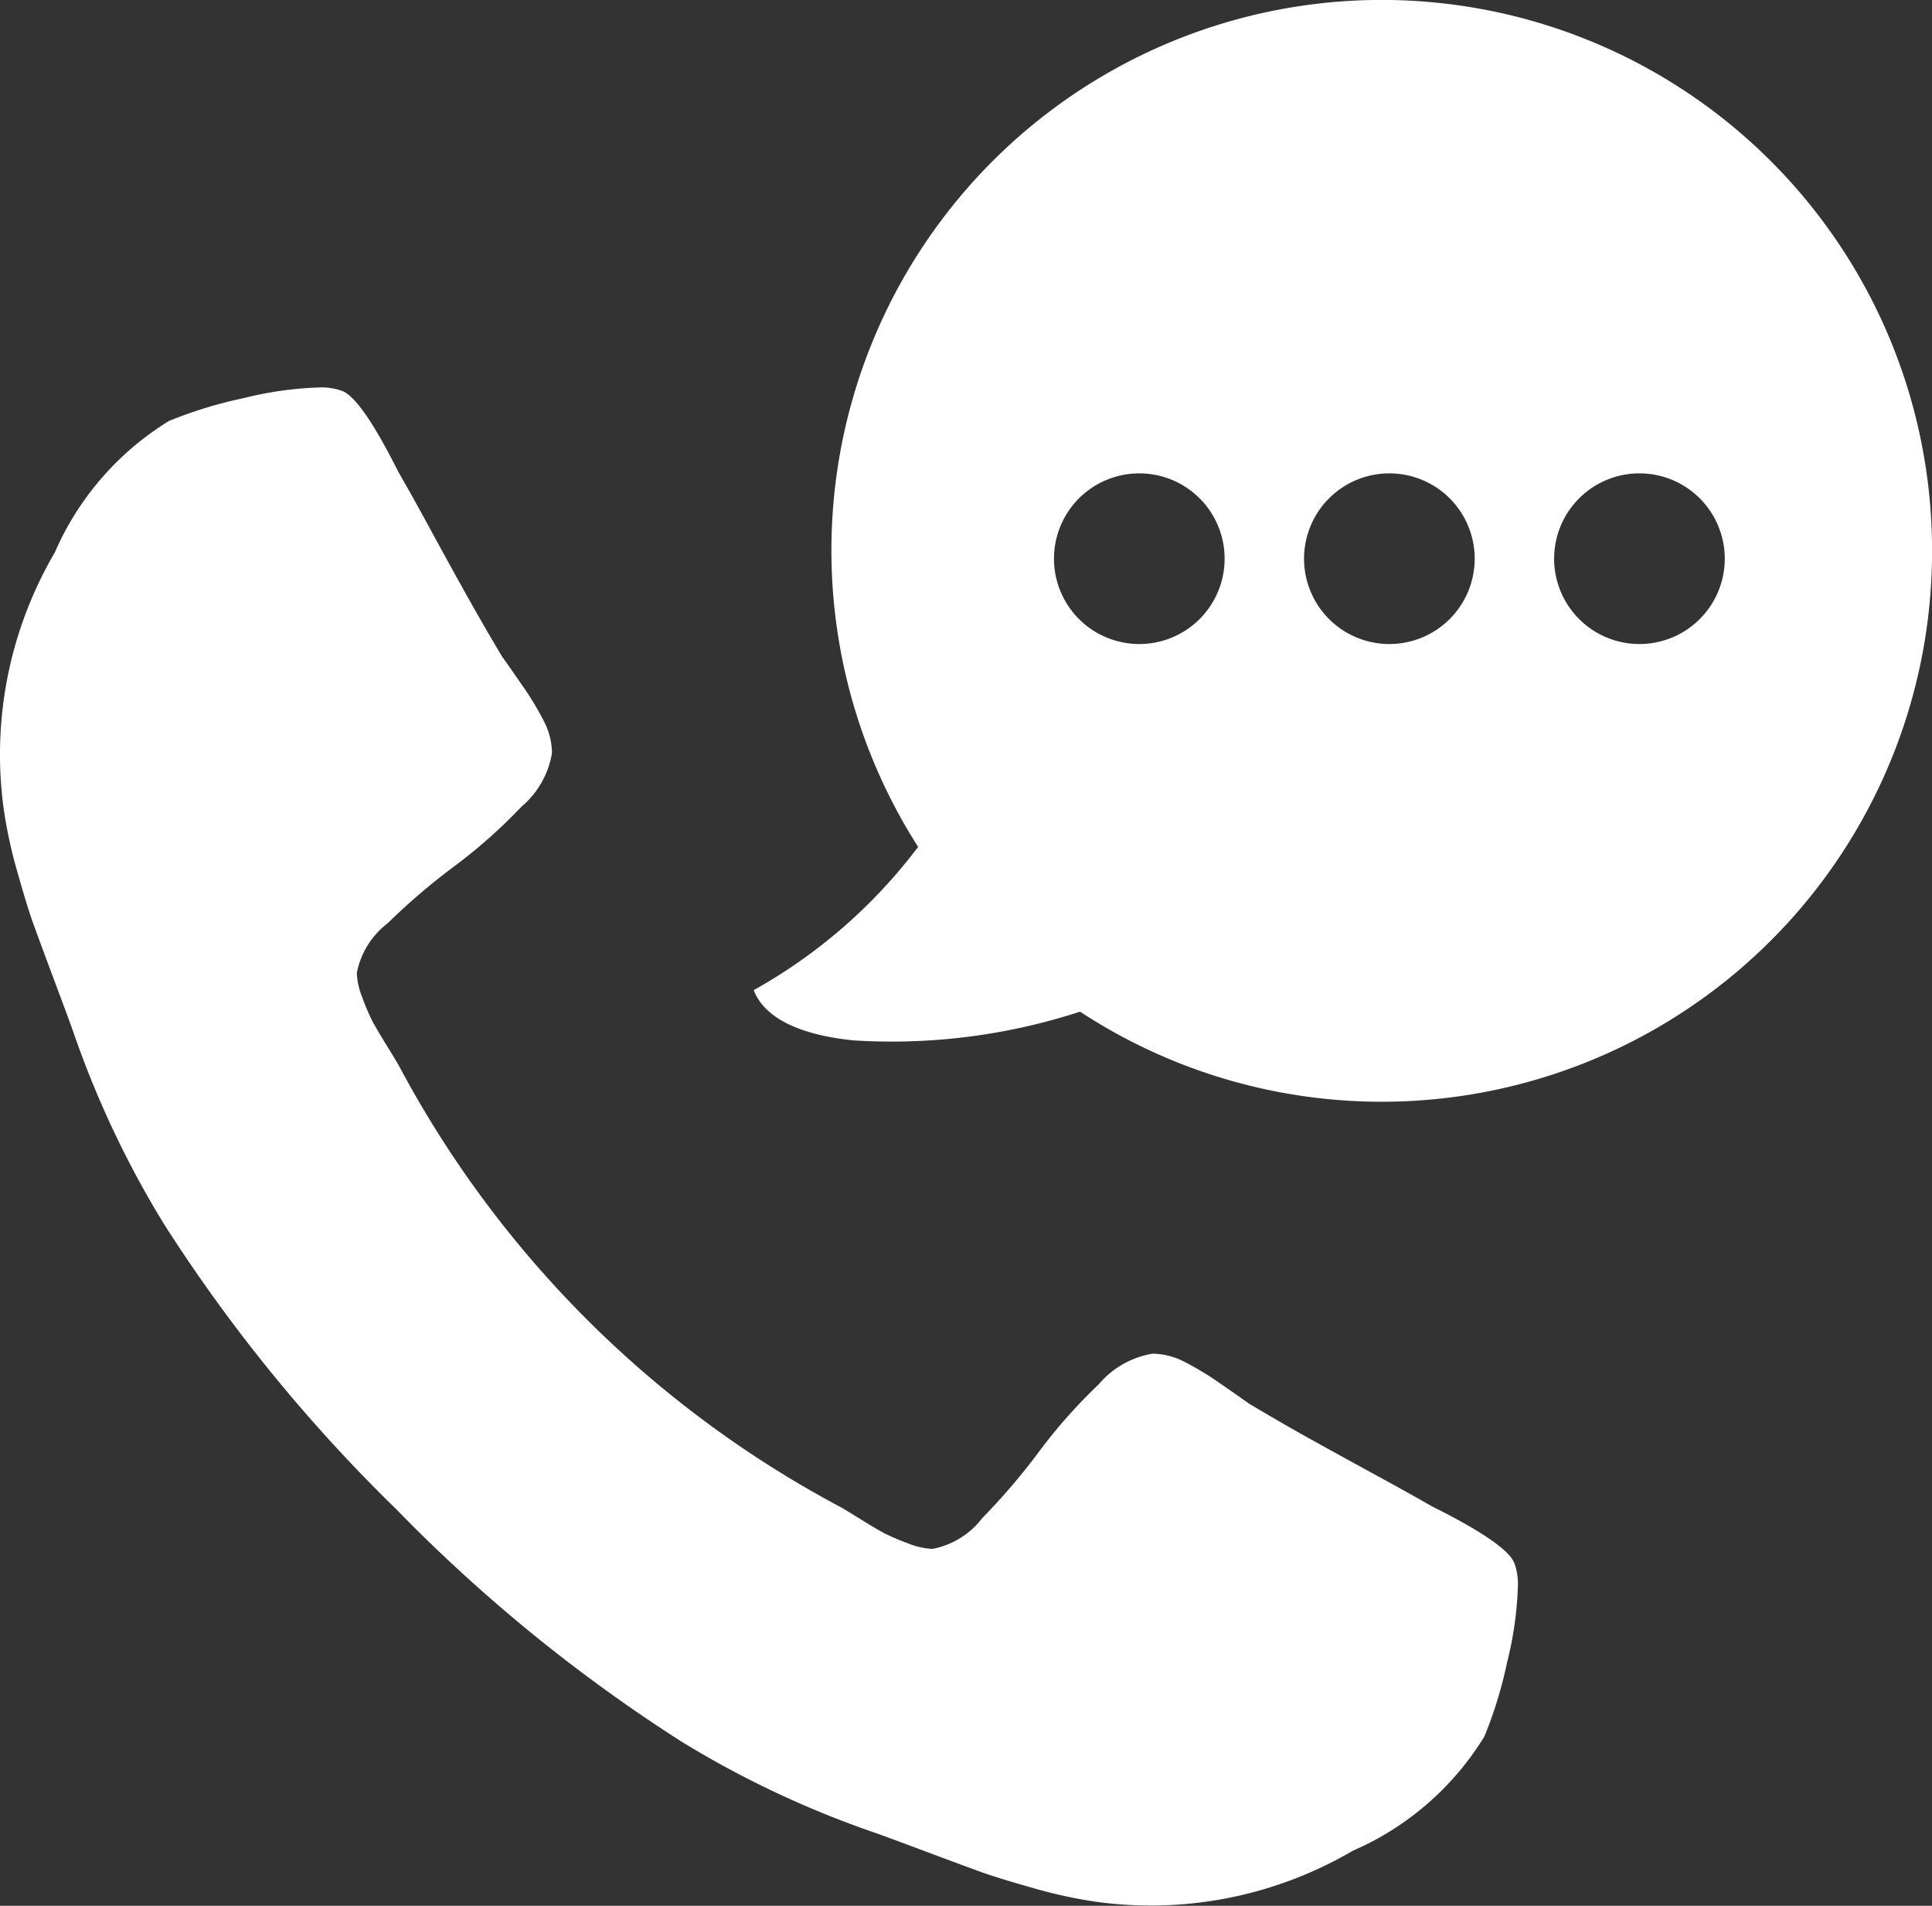
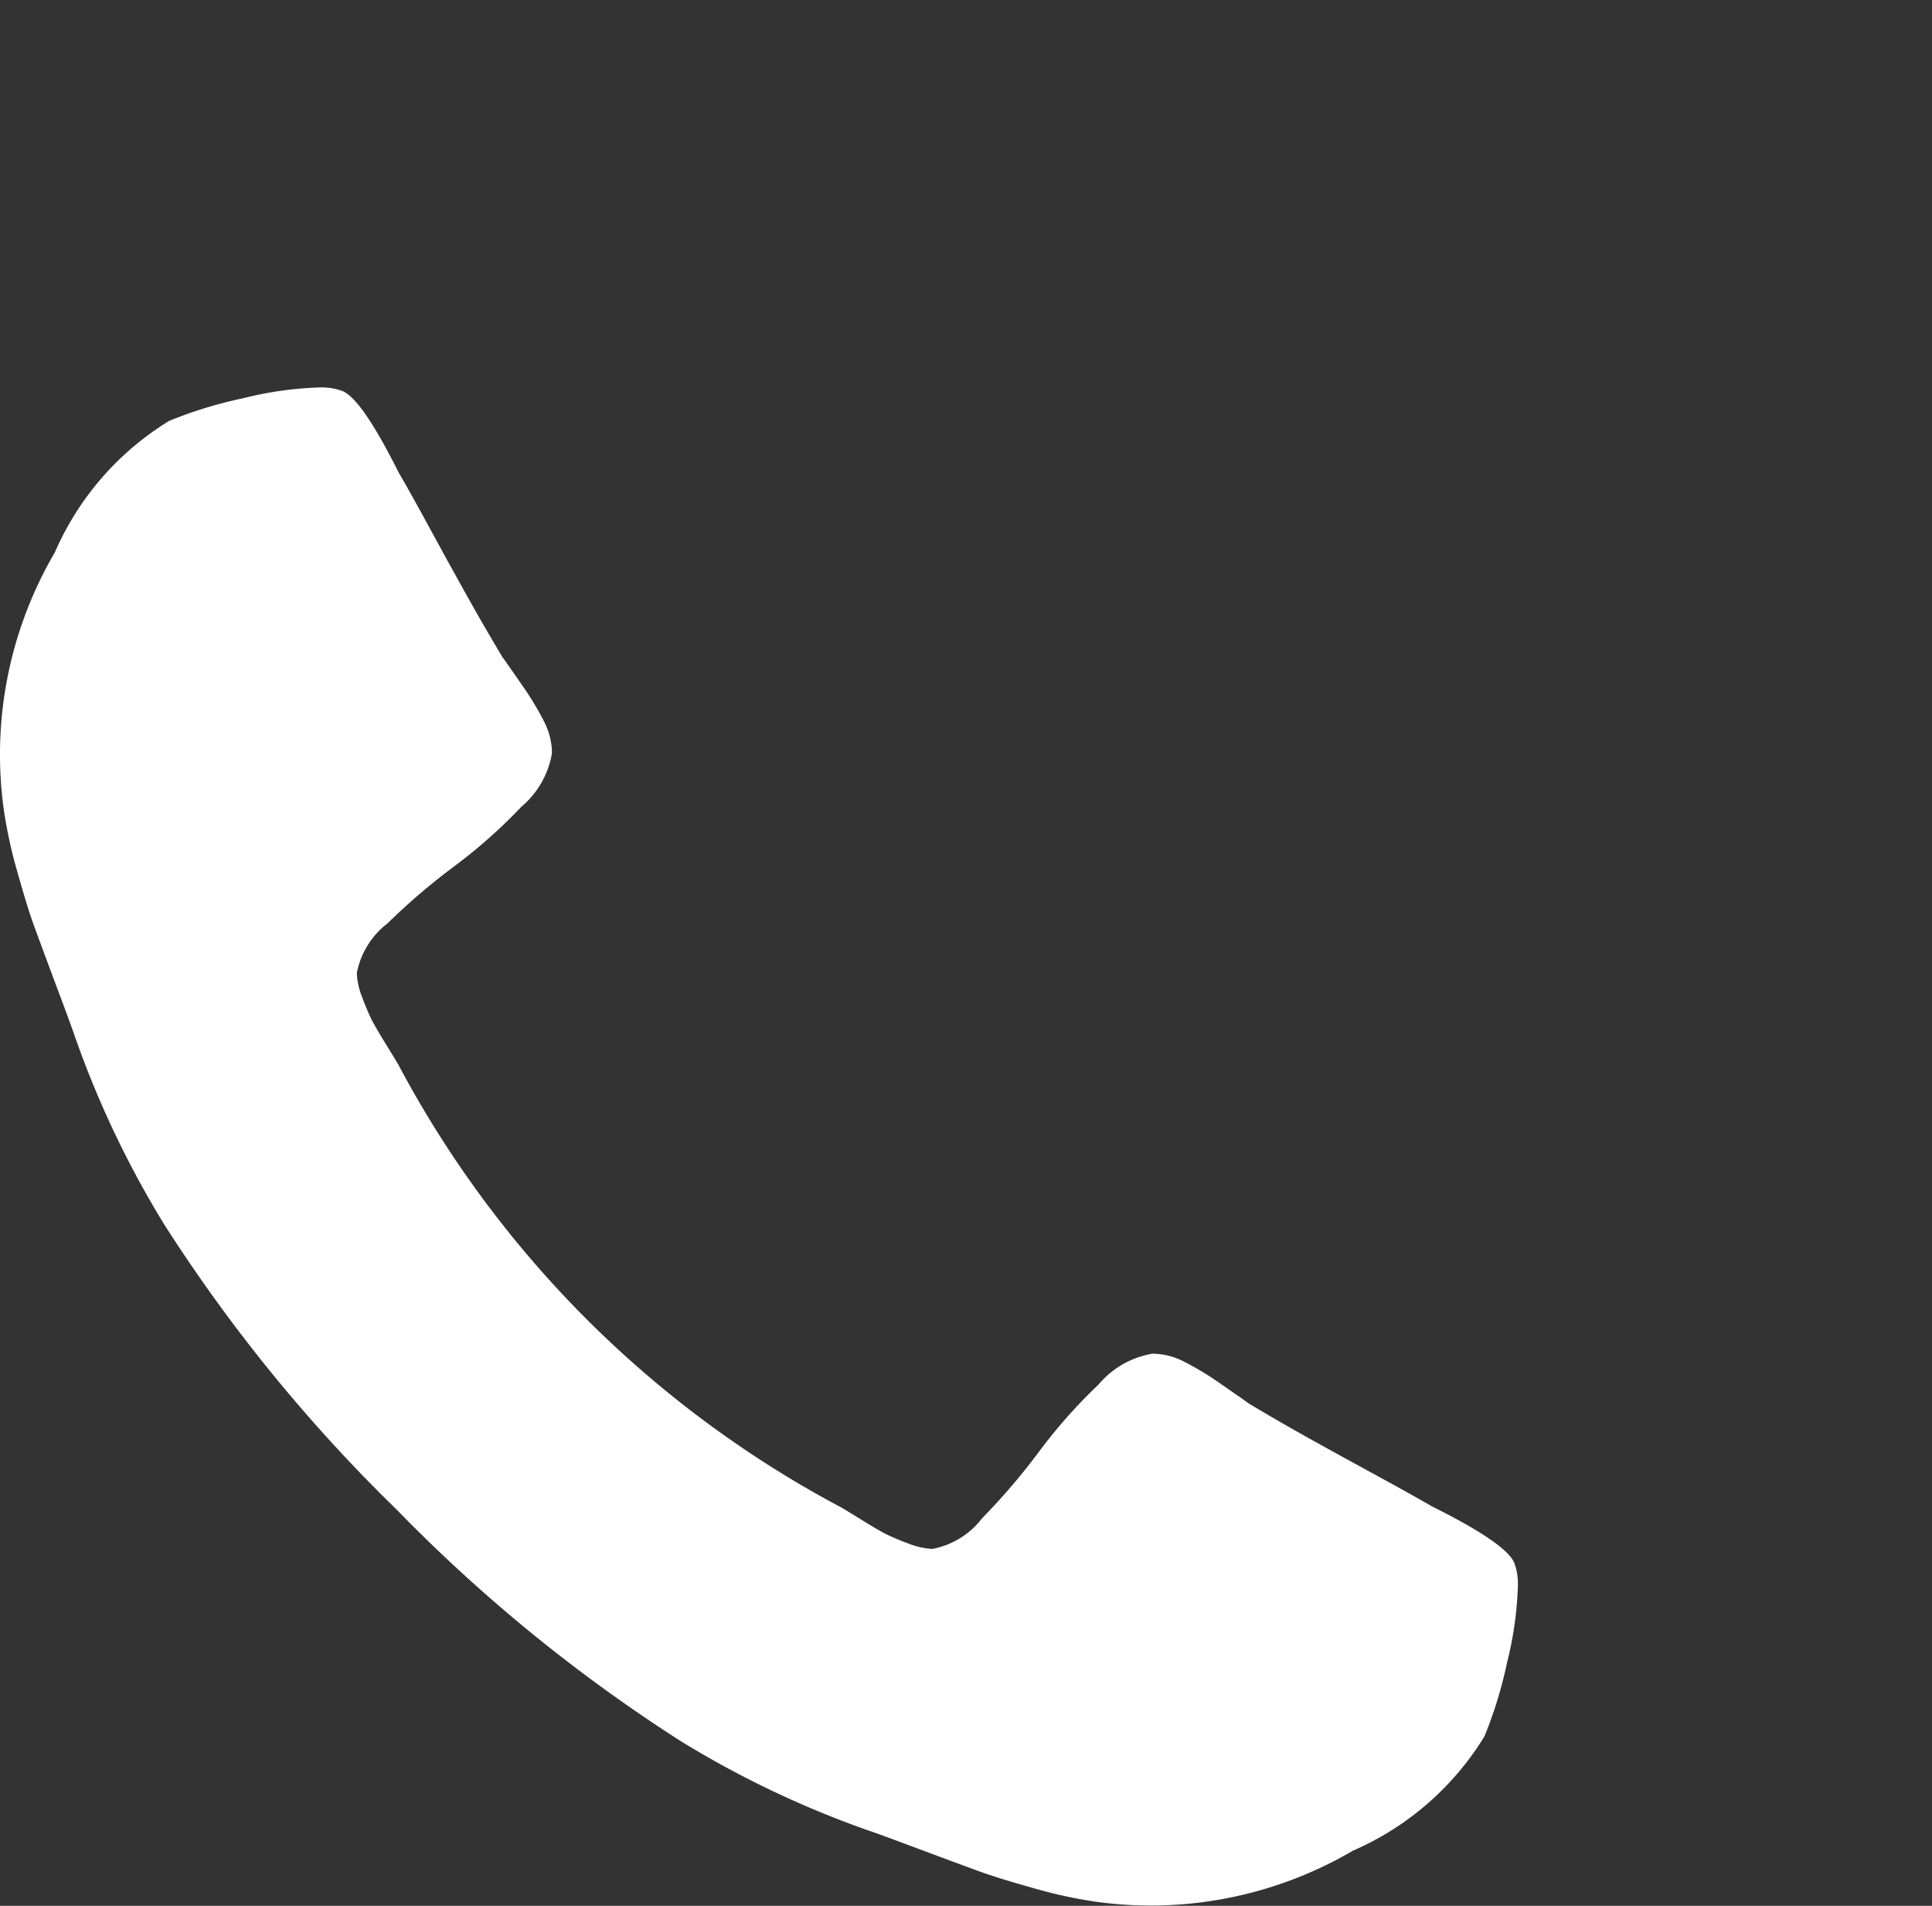
<svg xmlns="http://www.w3.org/2000/svg" width="41.665" height="41.094" viewBox="0 0 41.665 41.094">
  <rect x="0" y="0" width="41.665" height="41.094" fill="#333333" stroke="none" />
  <defs>
    <style>
      .cls-1 {
        fill: #fff;
        fill-rule: evenodd;
      }
    </style>
  </defs>
  <g id="noun-contact-us-3892976" transform="translate(-22.211 -29.839)">
-     <path id="Path_624" data-name="Path 624" class="cls-1" d="M53.111,285.712q-.442-.256-1.256-.7T50.38,284.2q-.663-.372-1.244-.721-.093-.07-.581-.407h0a6.5,6.5,0,0,0-.825-.5,1.516,1.516,0,0,0-.663-.163,1.93,1.93,0,0,0-1.163.663,11.329,11.329,0,0,0-1.279,1.441,14.006,14.006,0,0,1-1.232,1.442,1.769,1.769,0,0,1-1.069.663h0a1.573,1.573,0,0,1-.523-.116,5.149,5.149,0,0,1-.477-.2q-.163-.081-.558-.326t-.442-.267h0a23.044,23.044,0,0,1-9.51-9.509q-.023-.046-.267-.442t-.325-.558h0a5.058,5.058,0,0,1-.2-.477,1.569,1.569,0,0,1-.116-.523,1.771,1.771,0,0,1,.663-1.07h0a13.97,13.97,0,0,1,1.441-1.232,11.337,11.337,0,0,0,1.442-1.279,1.93,1.93,0,0,0,.663-1.163h0a1.516,1.516,0,0,0-.163-.663,6.507,6.507,0,0,0-.5-.825q-.337-.488-.407-.581-.349-.581-.721-1.244t-.814-1.476q-.442-.814-.7-1.255-.814-1.627-1.232-1.767h0a1.3,1.3,0,0,0-.488-.07,7.679,7.679,0,0,0-1.639.233,9.223,9.223,0,0,0-1.593.488,6.233,6.233,0,0,0-2.465,2.837h0a8.619,8.619,0,0,0-1.1,5.545,10.056,10.056,0,0,0,.291,1.337q.209.744.337,1.1t.477,1.29q.349.93.419,1.139h0a21.046,21.046,0,0,0,1.93,4.069,34.474,34.474,0,0,0,5.01,6.15,34.485,34.485,0,0,0,6.15,5.01,21.06,21.06,0,0,0,4.069,1.93q.209.07,1.139.418t1.29.477q.36.128,1.1.337h0a10.053,10.053,0,0,0,1.337.291,8.619,8.619,0,0,0,5.545-1.1,6.234,6.234,0,0,0,2.837-2.465h0a9.24,9.24,0,0,0,.488-1.593,7.679,7.679,0,0,0,.233-1.639,1.3,1.3,0,0,0-.07-.488q-.139-.419-1.767-1.232Z" transform="translate(0 -223.381)" />
-     <path id="Path_625" data-name="Path 625" class="cls-1" d="M498.4,41.543A11.868,11.868,0,1,0,476.535,48.1a11.37,11.37,0,0,1-3.546,3.089c.3.773,1.4,1.009,2.162,1.084a13.1,13.1,0,0,0,4.876-.62A11.868,11.868,0,0,0,498.4,41.544Zm-17.094,2.183a1.84,1.84,0,1,1,1.3-.539A1.84,1.84,0,0,1,481.305,43.726Zm5.393,0a1.84,1.84,0,1,1,1.3-.539A1.84,1.84,0,0,1,486.7,43.726Zm5.393,0a1.84,1.84,0,1,1,1.3-.539A1.839,1.839,0,0,1,492.091,43.726Z" transform="translate(-434.524)" />
+     <path id="Path_624" data-name="Path 624" class="cls-1" d="M53.111,285.712q-.442-.256-1.256-.7T50.38,284.2q-.663-.372-1.244-.721-.093-.07-.581-.407h0a6.5,6.5,0,0,0-.825-.5,1.516,1.516,0,0,0-.663-.163,1.93,1.93,0,0,0-1.163.663,11.329,11.329,0,0,0-1.279,1.441,14.006,14.006,0,0,1-1.232,1.442,1.769,1.769,0,0,1-1.069.663h0a1.573,1.573,0,0,1-.523-.116,5.149,5.149,0,0,1-.477-.2q-.163-.081-.558-.326t-.442-.267h0a23.044,23.044,0,0,1-9.51-9.509q-.023-.046-.267-.442t-.325-.558h0a5.058,5.058,0,0,1-.2-.477,1.569,1.569,0,0,1-.116-.523,1.771,1.771,0,0,1,.663-1.07h0a13.97,13.97,0,0,1,1.441-1.232,11.337,11.337,0,0,0,1.442-1.279,1.93,1.93,0,0,0,.663-1.163h0a1.516,1.516,0,0,0-.163-.663,6.507,6.507,0,0,0-.5-.825q-.337-.488-.407-.581-.349-.581-.721-1.244t-.814-1.476q-.442-.814-.7-1.255-.814-1.627-1.232-1.767h0a1.3,1.3,0,0,0-.488-.07,7.679,7.679,0,0,0-1.639.233,9.223,9.223,0,0,0-1.593.488,6.233,6.233,0,0,0-2.465,2.837h0a8.619,8.619,0,0,0-1.1,5.545,10.056,10.056,0,0,0,.291,1.337q.209.744.337,1.1t.477,1.29q.349.93.419,1.139h0a21.046,21.046,0,0,0,1.93,4.069,34.474,34.474,0,0,0,5.01,6.15,34.485,34.485,0,0,0,6.15,5.01,21.06,21.06,0,0,0,4.069,1.93q.209.07,1.139.418t1.29.477q.36.128,1.1.337h0a10.053,10.053,0,0,0,1.337.291,8.619,8.619,0,0,0,5.545-1.1,6.234,6.234,0,0,0,2.837-2.465a9.24,9.24,0,0,0,.488-1.593,7.679,7.679,0,0,0,.233-1.639,1.3,1.3,0,0,0-.07-.488q-.139-.419-1.767-1.232Z" transform="translate(0 -223.381)" />
  </g>
</svg>